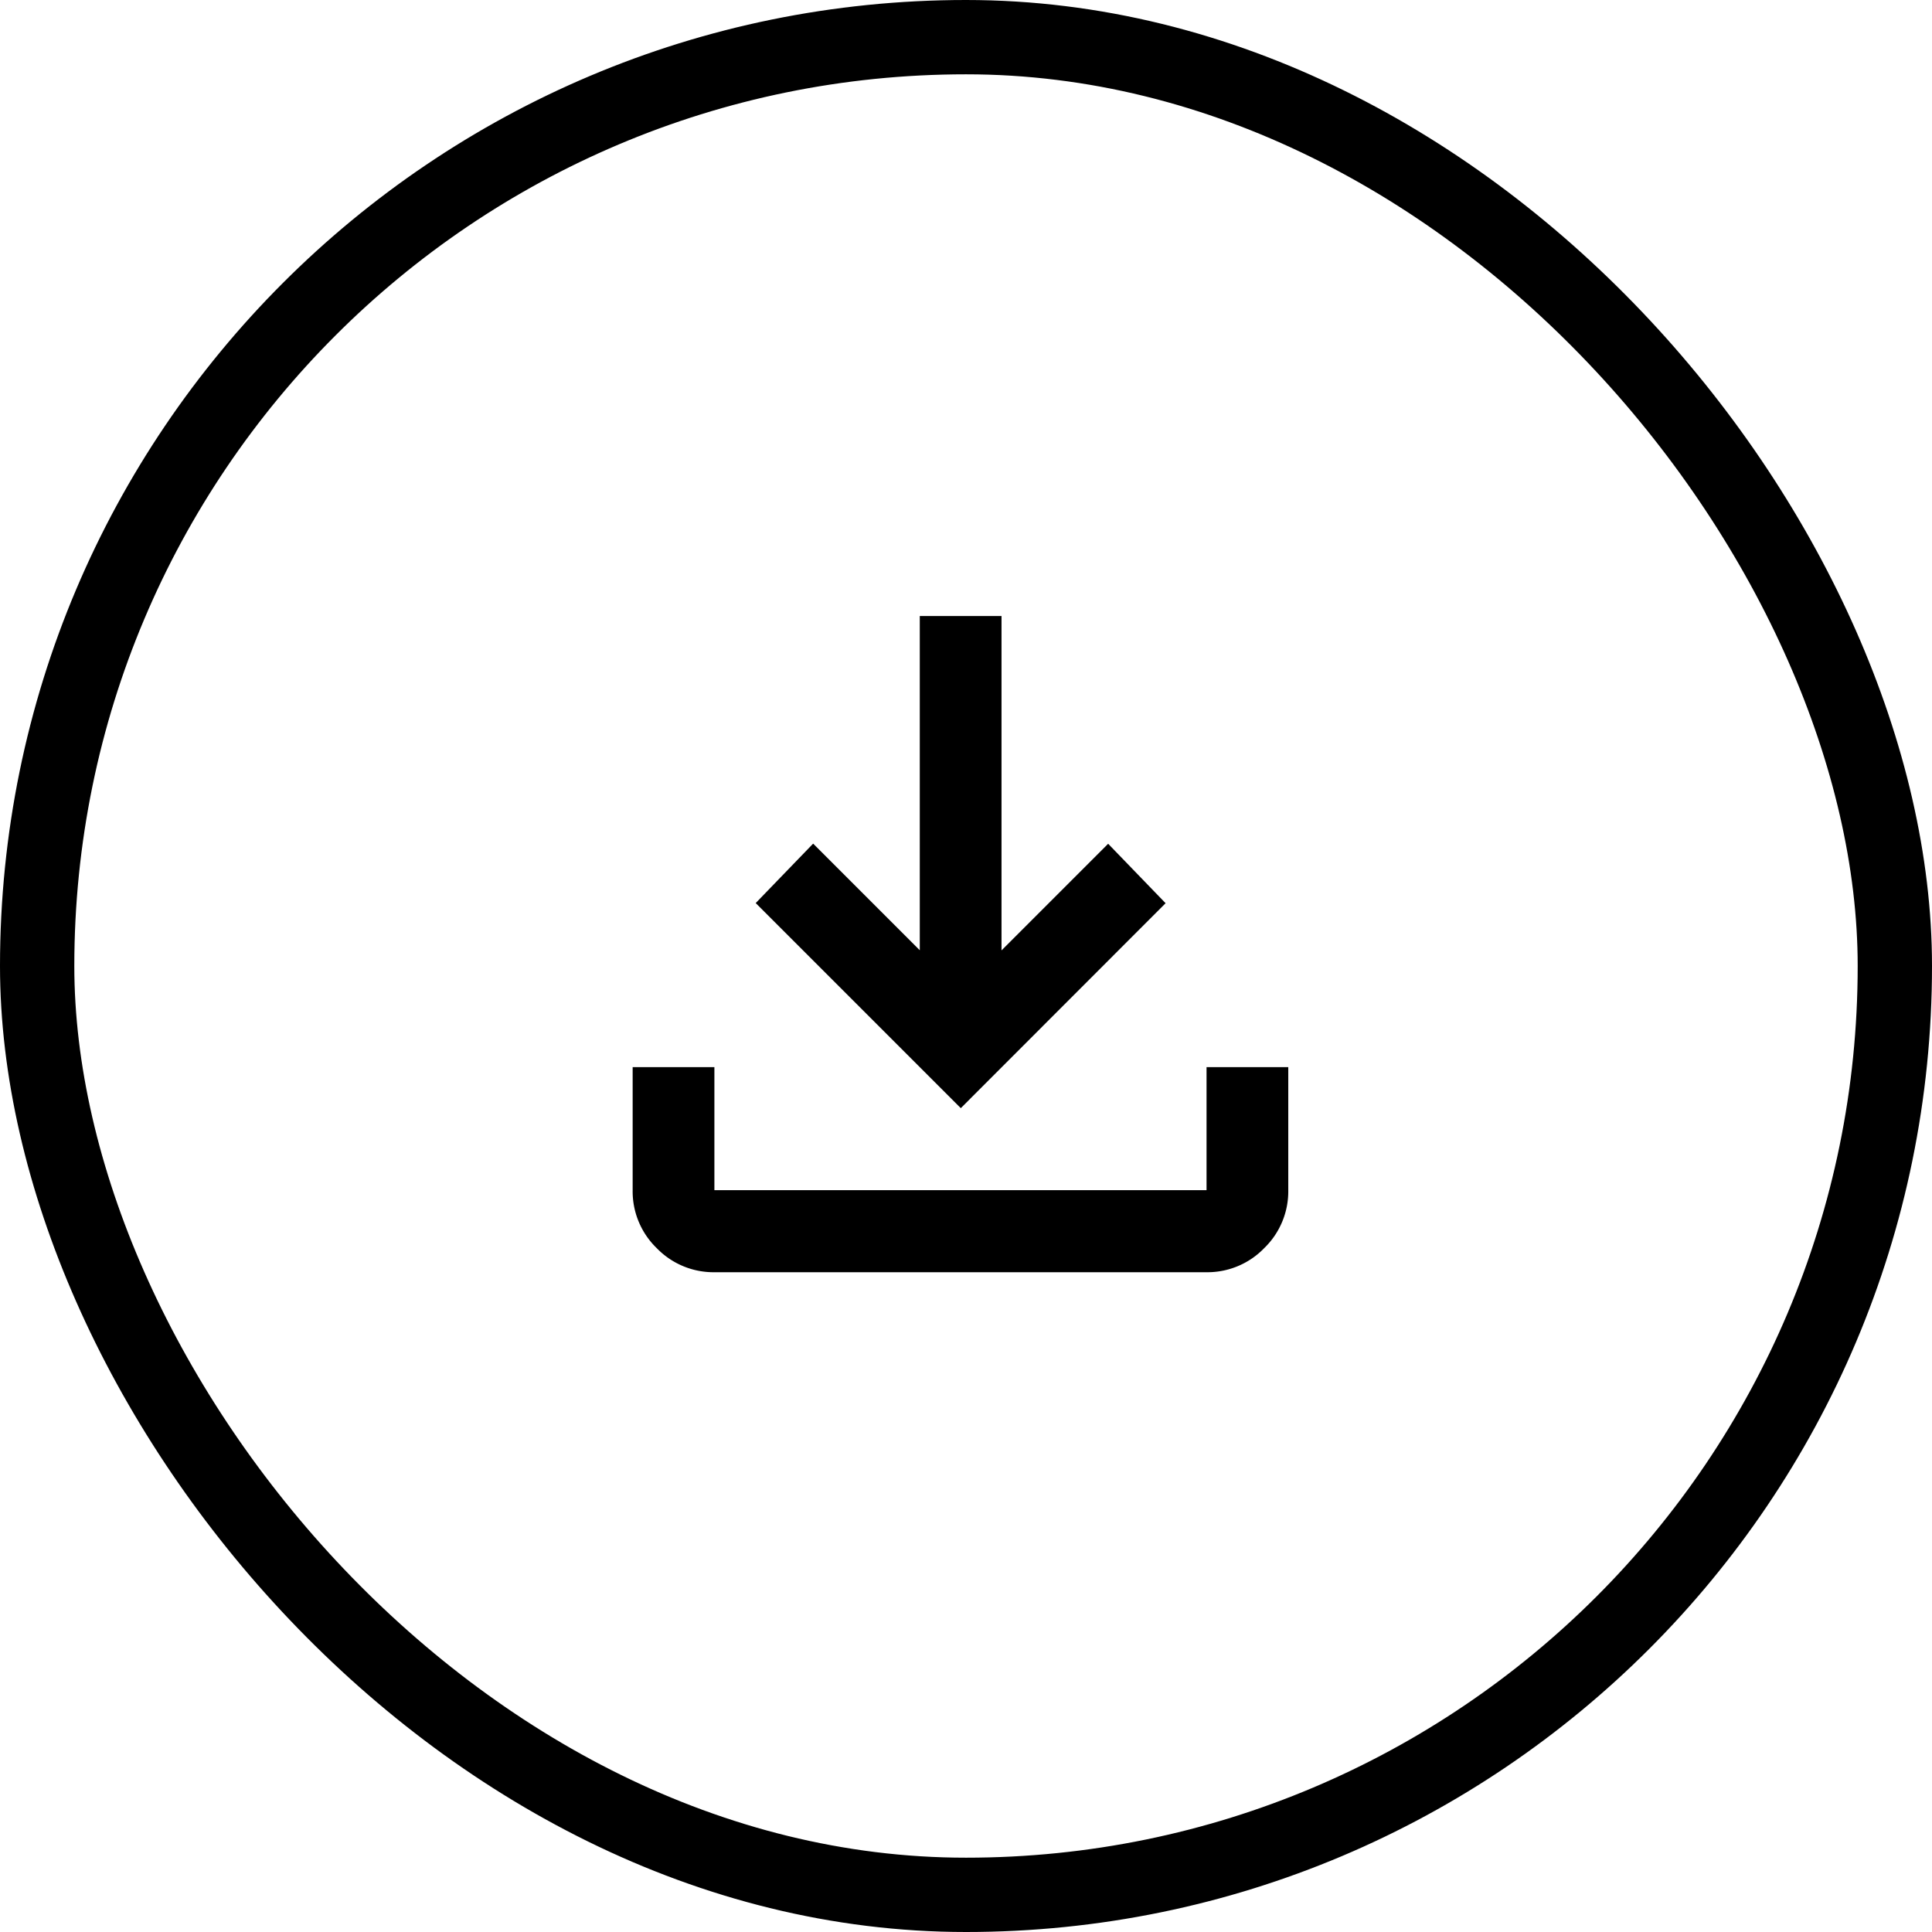
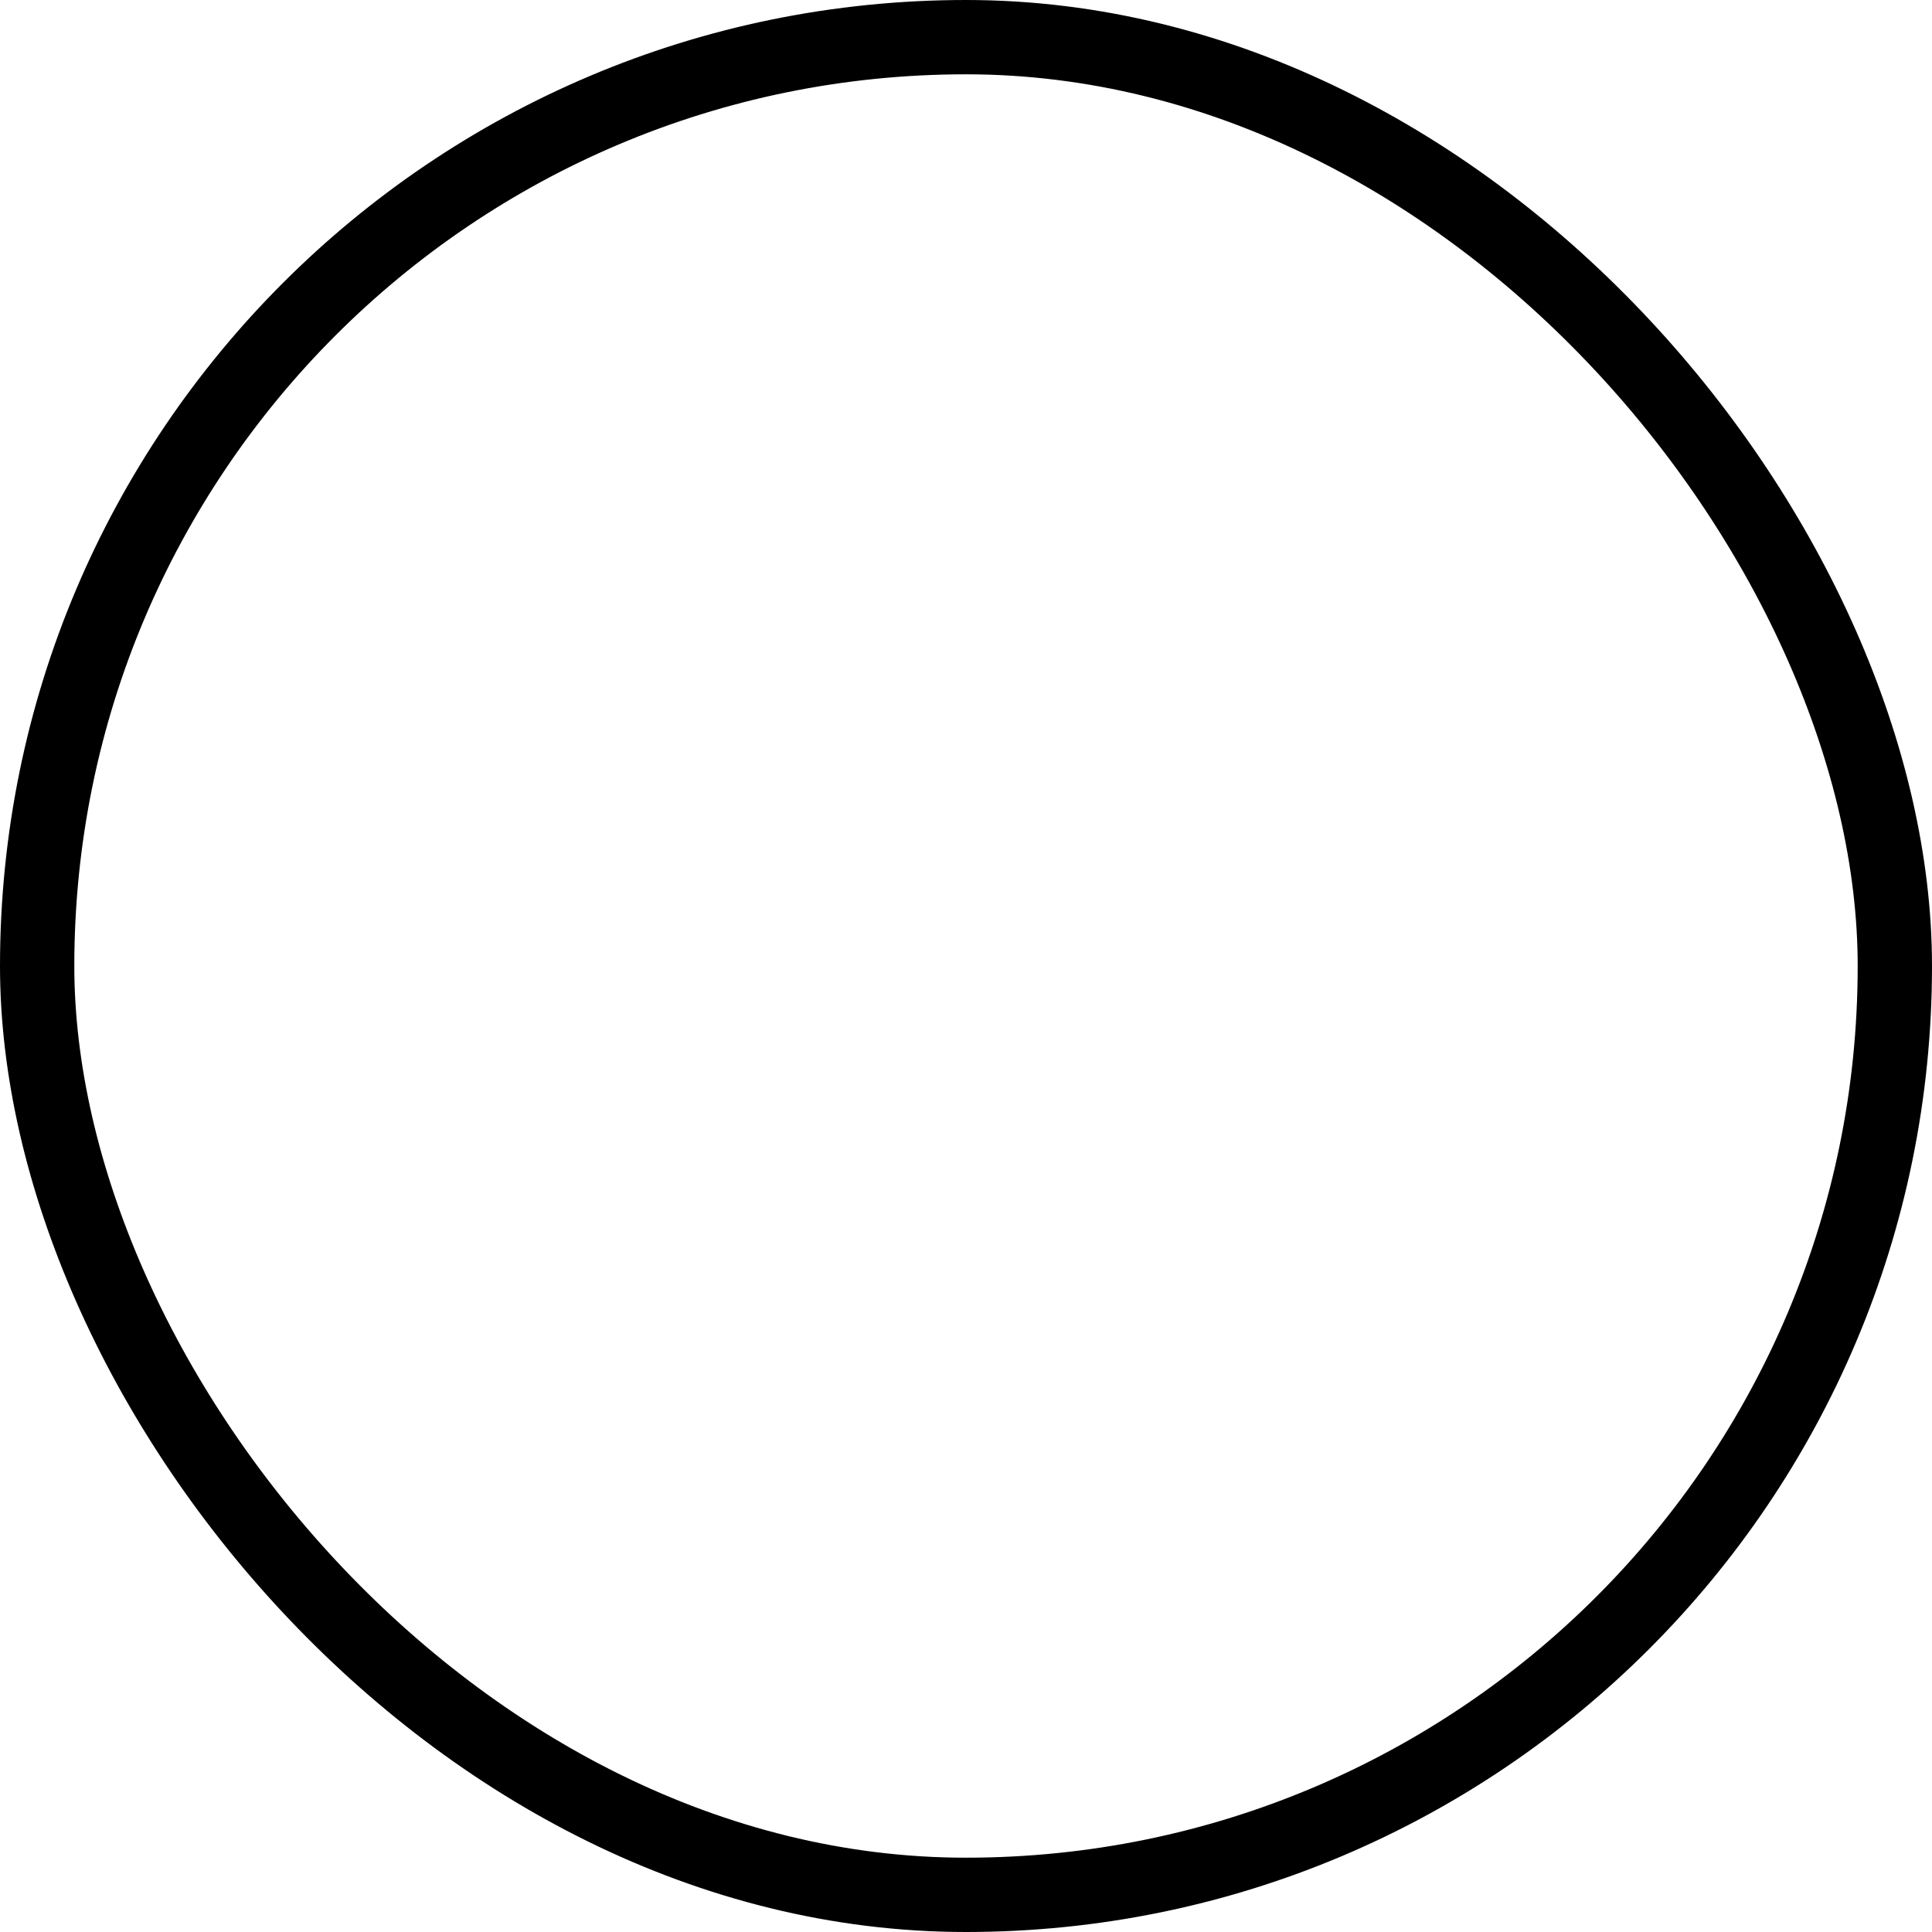
<svg xmlns="http://www.w3.org/2000/svg" width="26" height="26" viewBox="0 0 26 26">
  <g id="グループ_447" data-name="グループ 447" transform="translate(197 12222)">
    <g id="長方形_682" data-name="長方形 682" transform="translate(-197 -12222)" fill="none" stroke="#000" stroke-width="1">
      <rect width="26" height="26" rx="13" stroke="none" />
      <rect x="0.5" y="0.5" width="25" height="25" rx="12.5" fill="none" />
    </g>
    <g id="グループ_312" data-name="グループ 312" transform="translate(-626.008 -13191.009)">
-       <path id="download_FILL0_wght400_GRAD0_opsz24" d="M164.416-793.377l-2.76-2.76.773-.8,1.435,1.435V-800h1.1v4.5l1.435-1.435.773.8Zm-3.312,2.208a1.063,1.063,0,0,1-.78-.324,1.063,1.063,0,0,1-.324-.78v-1.656h1.1v1.656h6.623v-1.656h1.1v1.656a1.063,1.063,0,0,1-.324.78,1.063,1.063,0,0,1-.78.324Z" transform="translate(277.522 1777.299)" />
      <rect id="長方形_557" data-name="長方形 557" width="20" height="20" transform="translate(432.009 972.009)" fill="none" />
    </g>
  </g>
</svg>